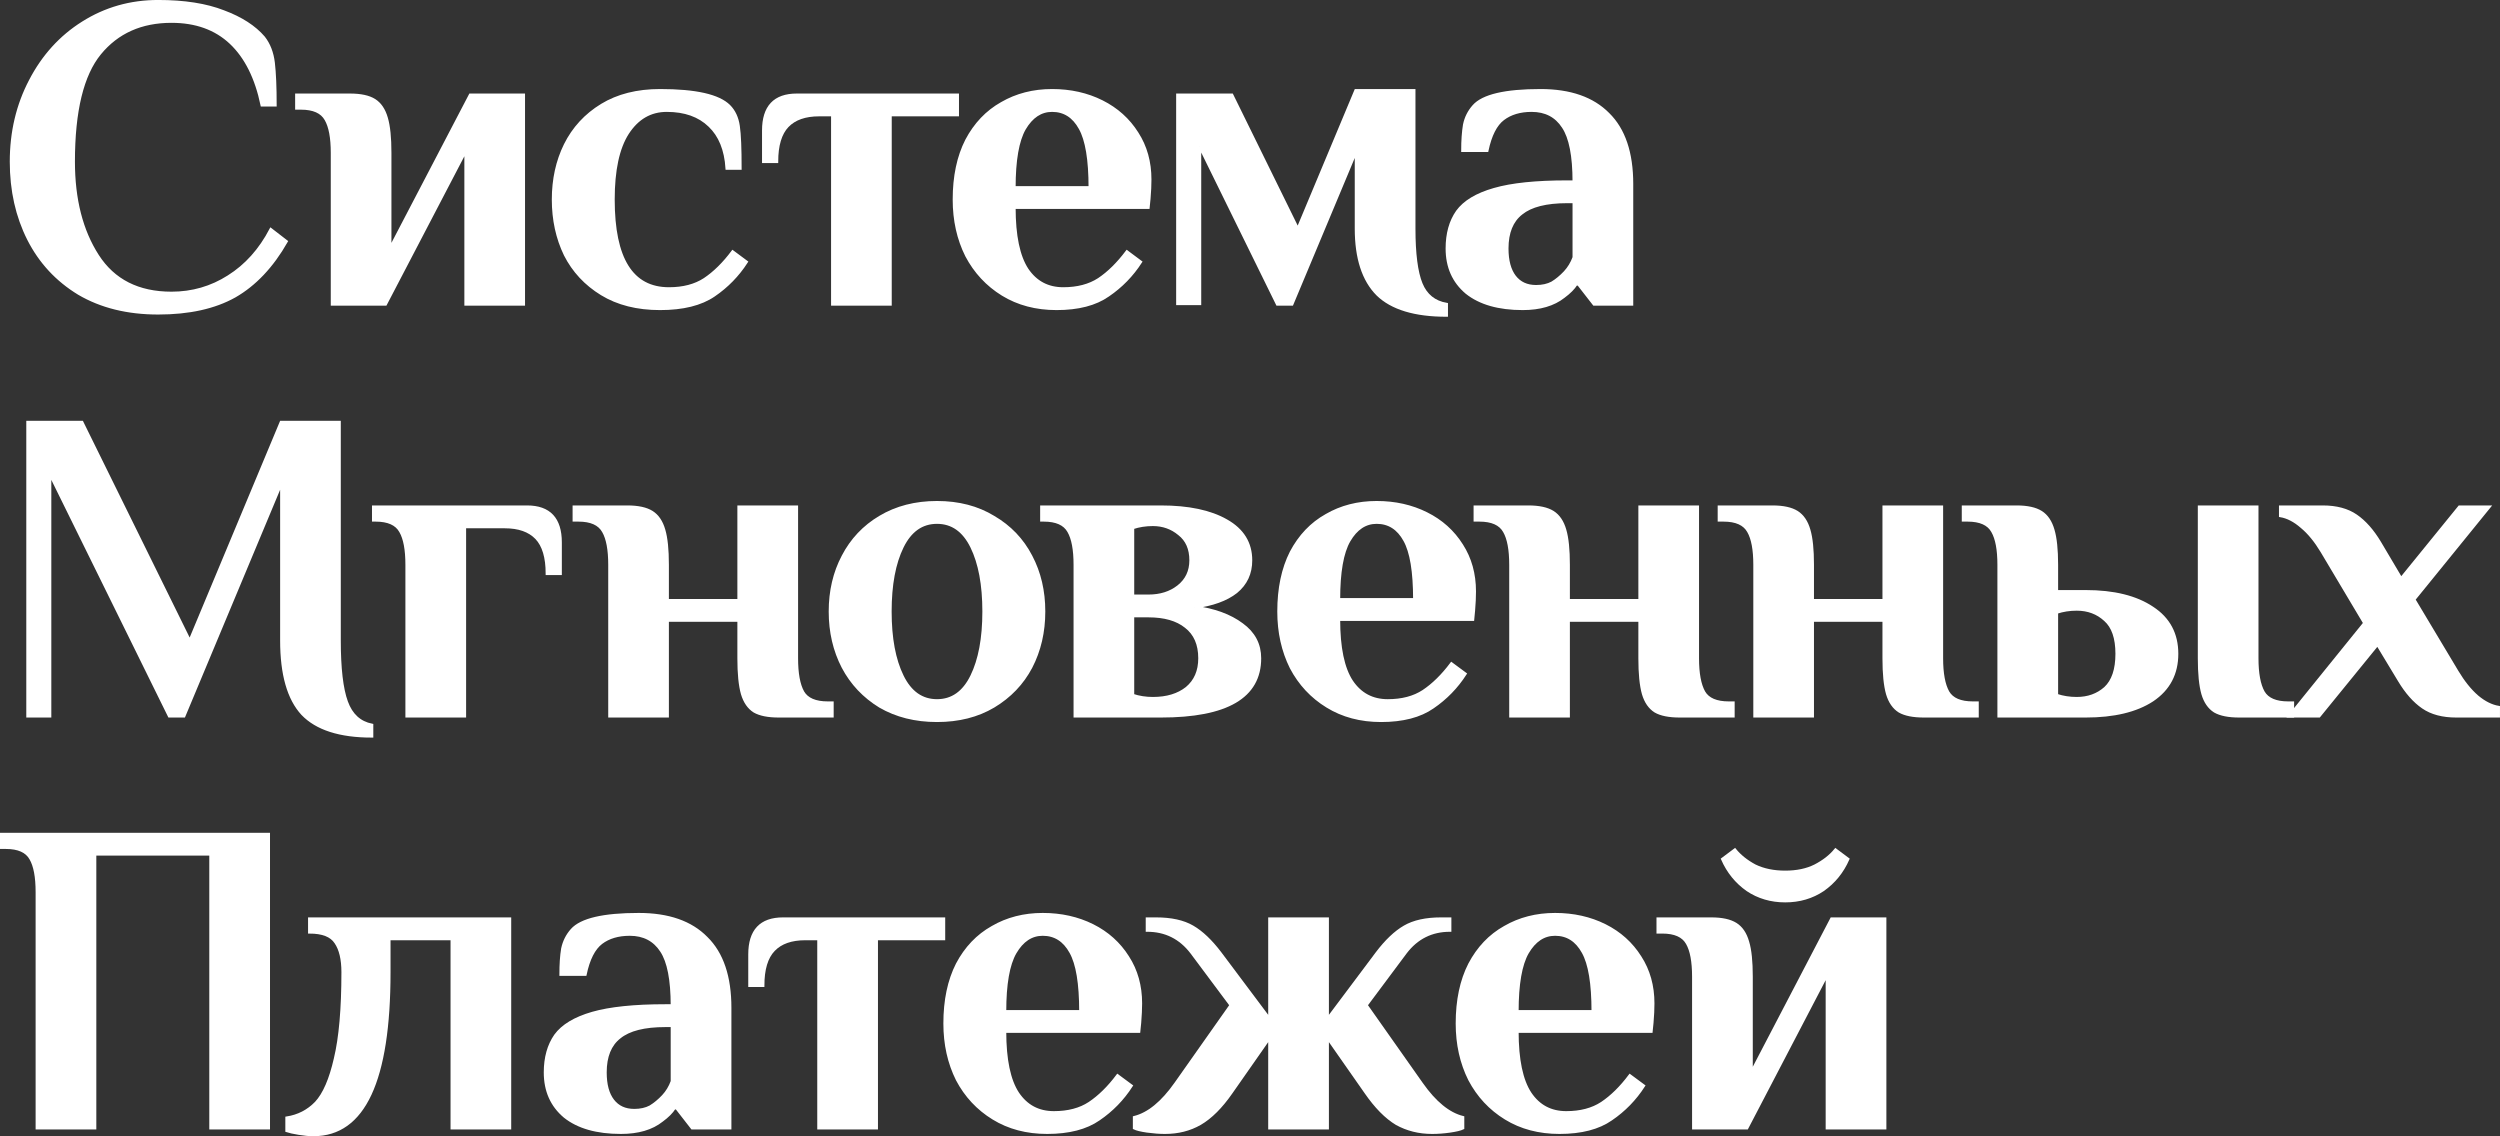
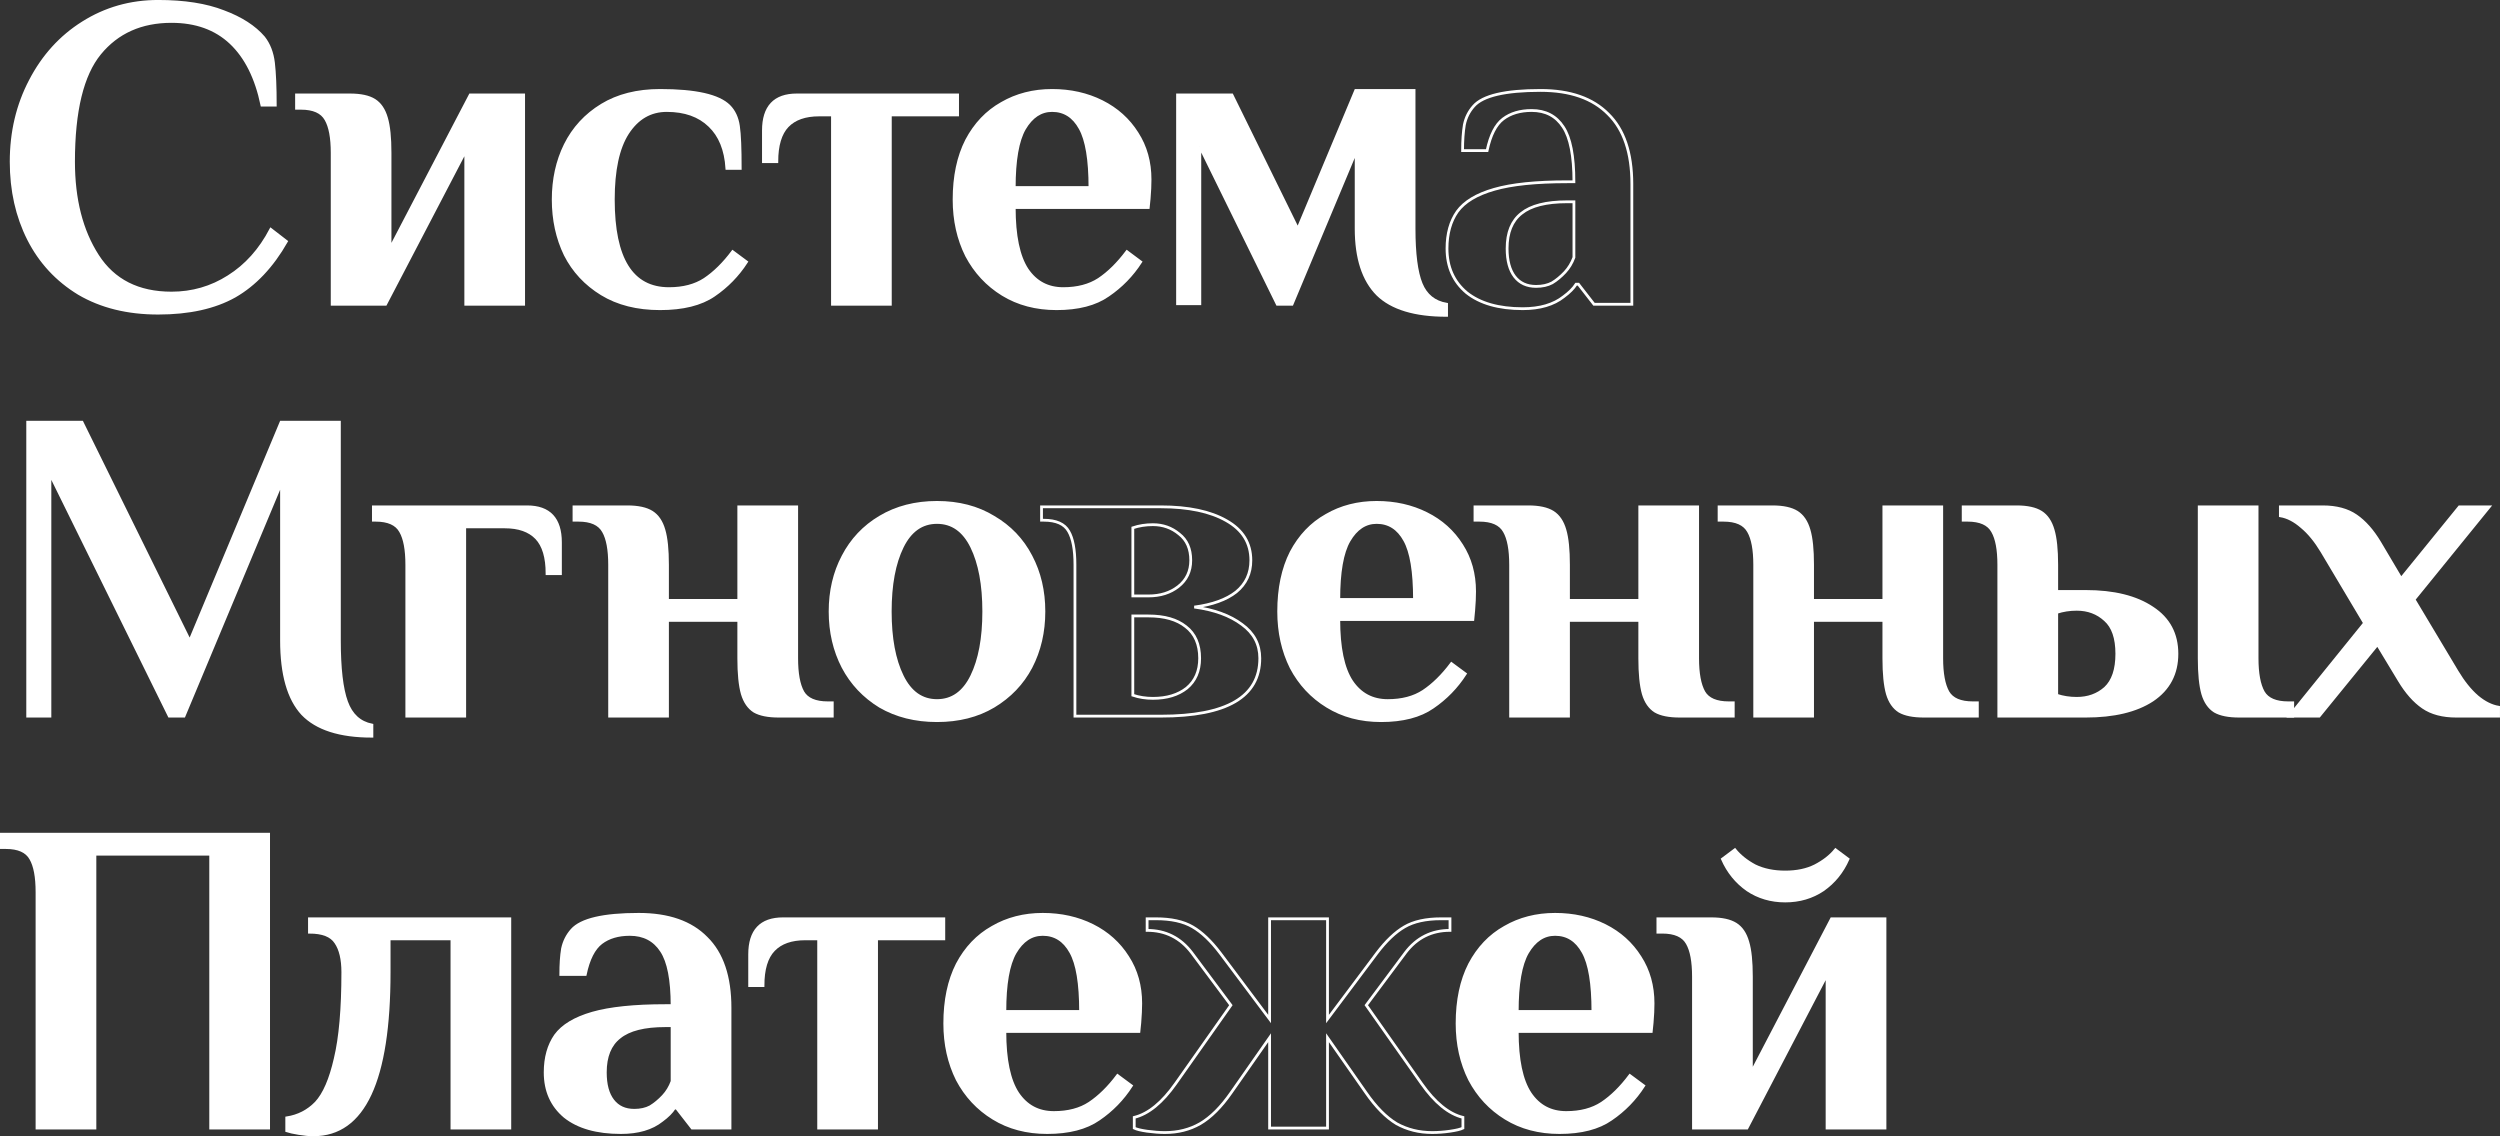
<svg xmlns="http://www.w3.org/2000/svg" viewBox="0 0 52.828 24.009" fill="none">
  <rect x="0" y="0" width="52.828" height="24.009" fill="#333333" stroke="none" />
  <path d="M3.342 6.617C2.696 6.617 2.137 6.479 1.667 6.203C1.202 5.92 0.848 5.538 0.603 5.055C0.359 4.572 0.236 4.026 0.236 3.417C0.236 2.79 0.371 2.219 0.641 1.704C0.911 1.184 1.281 0.776 1.751 0.481C2.228 0.18 2.758 0.029 3.342 0.029C3.894 0.029 4.355 0.101 4.725 0.246C5.095 0.384 5.378 0.566 5.572 0.792C5.685 0.936 5.754 1.115 5.779 1.328C5.804 1.541 5.817 1.839 5.817 2.222H5.535C5.415 1.645 5.196 1.206 4.876 0.904C4.556 0.603 4.139 0.453 3.624 0.453C2.984 0.453 2.479 0.679 2.109 1.13C1.739 1.582 1.554 2.344 1.554 3.417C1.554 4.214 1.723 4.876 2.062 5.403C2.401 5.93 2.922 6.193 3.624 6.193C4.063 6.193 4.465 6.077 4.829 5.845C5.199 5.613 5.497 5.28 5.723 4.848L6.052 5.102C5.751 5.629 5.387 6.014 4.96 6.259C4.534 6.498 3.994 6.617 3.342 6.617Z" fill="white" />
  <path d="M7.019 3.229C7.019 2.909 6.975 2.674 6.887 2.523C6.799 2.366 6.623 2.288 6.36 2.288H6.266V2.006H7.395C7.621 2.006 7.794 2.043 7.913 2.118C8.032 2.194 8.117 2.319 8.167 2.495C8.217 2.664 8.242 2.909 8.242 3.229V5.252L9.936 2.006H11.065V6.429H9.842V3.182L8.148 6.429H7.019V3.229Z" fill="white" />
  <path d="M13.948 6.523C13.465 6.523 13.054 6.419 12.715 6.212C12.377 6.005 12.119 5.729 11.944 5.384C11.774 5.033 11.69 4.644 11.69 4.217C11.69 3.79 11.774 3.405 11.944 3.06C12.119 2.708 12.377 2.429 12.715 2.222C13.054 2.015 13.465 1.911 13.948 1.911C14.701 1.911 15.187 2.021 15.407 2.241C15.513 2.347 15.579 2.489 15.604 2.664C15.63 2.84 15.642 3.138 15.642 3.558H15.36C15.335 3.163 15.212 2.862 14.993 2.655C14.773 2.442 14.472 2.335 14.089 2.335C13.744 2.335 13.468 2.495 13.261 2.815C13.06 3.129 12.96 3.596 12.96 4.217C12.96 5.472 13.352 6.099 14.136 6.099C14.438 6.099 14.688 6.033 14.889 5.902C15.096 5.764 15.294 5.569 15.482 5.318L15.774 5.535C15.592 5.817 15.363 6.052 15.087 6.24C14.811 6.429 14.431 6.523 13.948 6.523Z" fill="white" />
  <path d="M17.591 2.429H17.309C17.014 2.429 16.791 2.507 16.64 2.664C16.49 2.821 16.415 3.072 16.415 3.417H16.132V2.758C16.132 2.256 16.368 2.006 16.838 2.006H20.235V2.429H18.814V6.429H17.591V2.429Z" fill="white" />
  <path d="M22.326 6.523C21.893 6.523 21.513 6.422 21.187 6.222C20.861 6.021 20.607 5.748 20.425 5.403C20.249 5.051 20.161 4.656 20.161 4.217C20.161 3.728 20.249 3.31 20.425 2.965C20.607 2.62 20.855 2.36 21.168 2.184C21.482 2.002 21.836 1.911 22.232 1.911C22.621 1.911 22.972 1.99 23.286 2.147C23.599 2.304 23.847 2.526 24.029 2.815C24.211 3.097 24.302 3.423 24.302 3.794C24.302 3.913 24.296 4.048 24.283 4.198L24.264 4.386H21.432C21.432 4.982 21.523 5.418 21.705 5.695C21.887 5.964 22.141 6.099 22.467 6.099C22.768 6.099 23.019 6.033 23.22 5.902C23.427 5.764 23.624 5.569 23.813 5.318L24.104 5.535C23.922 5.817 23.693 6.052 23.417 6.24C23.148 6.429 22.784 6.523 22.326 6.523ZM23.032 3.963C23.032 3.373 22.962 2.956 22.824 2.711C22.686 2.46 22.489 2.335 22.232 2.335C21.993 2.335 21.799 2.464 21.648 2.721C21.504 2.972 21.432 3.386 21.432 3.963H23.032Z" fill="white" />
  <path d="M30.568 6.664C29.896 6.664 29.41 6.516 29.109 6.222C28.808 5.92 28.657 5.456 28.657 4.829V3.191L27.302 6.429H26.991L25.354 3.097V6.419H24.883V2.006H26.032L27.424 4.838L28.648 1.911H29.881V4.829C29.881 5.362 29.931 5.751 30.031 5.996C30.131 6.24 30.31 6.385 30.568 6.429V6.664Z" fill="white" />
-   <path d="M32.177 6.523C31.669 6.523 31.274 6.41 30.991 6.184C30.715 5.952 30.577 5.641 30.577 5.252C30.577 4.939 30.649 4.678 30.794 4.471C30.944 4.264 31.204 4.107 31.575 4.001C31.945 3.894 32.459 3.841 33.118 3.841H33.259C33.259 3.295 33.184 2.909 33.033 2.683C32.883 2.451 32.66 2.335 32.365 2.335C32.12 2.335 31.92 2.395 31.763 2.514C31.606 2.633 31.493 2.856 31.424 3.182H30.906C30.906 2.969 30.919 2.787 30.944 2.636C30.975 2.485 31.041 2.354 31.142 2.241C31.336 2.021 31.807 1.911 32.553 1.911C33.181 1.911 33.657 2.078 33.984 2.41C34.316 2.736 34.483 3.229 34.483 3.888V6.429H33.683L33.353 6.005H33.306C33.25 6.093 33.162 6.181 33.043 6.269C32.829 6.438 32.541 6.523 32.177 6.523ZM32.459 6.052C32.591 6.052 32.704 6.027 32.798 5.977C32.892 5.92 32.983 5.845 33.071 5.751C33.152 5.663 33.215 5.56 33.259 5.44V4.264H33.118C32.672 4.264 32.35 4.346 32.149 4.509C31.948 4.666 31.847 4.913 31.847 5.252C31.847 5.509 31.901 5.707 32.007 5.845C32.114 5.983 32.265 6.052 32.459 6.052Z" fill="white" />
  <path d="M7.859 15.557C7.181 15.557 6.692 15.4 6.391 15.086C6.096 14.766 5.949 14.249 5.949 13.534V10.202L3.888 15.133H3.577L1.055 10.014V15.133H0.585V8.922H1.733L4.01 13.543L5.939 8.922H7.172V13.534C7.172 14.123 7.222 14.556 7.323 14.832C7.423 15.108 7.602 15.271 7.859 15.322V15.557Z" fill="white" />
  <path d="M8.596 11.934C8.596 11.614 8.552 11.379 8.464 11.228C8.377 11.071 8.201 10.993 7.937 10.993H7.89V10.71H11.137C11.608 10.71 11.843 10.961 11.843 11.463V12.122H11.56C11.56 11.777 11.485 11.526 11.335 11.369C11.184 11.212 10.961 11.134 10.666 11.134H9.82V15.133H8.596V11.934Z" fill="white" />
  <path d="M12.882 11.934C12.882 11.614 12.838 11.379 12.75 11.228C12.662 11.071 12.487 10.993 12.223 10.993H12.129V10.71H13.258C13.484 10.71 13.657 10.748 13.776 10.823C13.895 10.899 13.98 11.024 14.03 11.2C14.08 11.369 14.105 11.614 14.105 11.934V12.687H15.611V10.71H16.835V13.91C16.835 14.23 16.878 14.468 16.966 14.625C17.054 14.776 17.23 14.851 17.493 14.851H17.587V15.133H16.458C16.232 15.133 16.06 15.099 15.94 15.03C15.821 14.955 15.737 14.832 15.686 14.663C15.636 14.487 15.611 14.236 15.611 13.91V13.11H14.105V15.133H12.882V11.934Z" fill="white" />
  <path d="M19.8 15.228C19.342 15.228 18.941 15.127 18.595 14.926C18.257 14.719 17.996 14.443 17.814 14.098C17.632 13.747 17.541 13.355 17.541 12.922C17.541 12.489 17.632 12.1 17.814 11.755C17.996 11.404 18.257 11.128 18.595 10.927C18.941 10.72 19.342 10.616 19.8 10.616C20.258 10.616 20.656 10.72 20.995 10.927C21.34 11.128 21.604 11.404 21.786 11.755C21.968 12.1 22.059 12.489 22.059 12.922C22.059 13.355 21.968 13.747 21.786 14.098C21.604 14.443 21.34 14.719 20.995 14.926C20.656 15.127 20.258 15.228 19.8 15.228ZM19.8 14.804C20.12 14.804 20.365 14.632 20.534 14.286C20.703 13.941 20.788 13.487 20.788 12.922C20.788 12.357 20.703 11.902 20.534 11.557C20.365 11.212 20.12 11.04 19.8 11.04C19.48 11.04 19.235 11.212 19.066 11.557C18.897 11.902 18.812 12.357 18.812 12.922C18.812 13.487 18.897 13.941 19.066 14.286C19.235 14.632 19.48 14.804 19.8 14.804Z" fill="white" />
-   <path d="M22.715 11.934C22.715 11.614 22.671 11.379 22.583 11.228C22.495 11.071 22.32 10.993 22.056 10.993H22.009V10.71H24.531C25.115 10.71 25.576 10.808 25.915 11.002C26.26 11.197 26.432 11.476 26.432 11.84C26.432 12.116 26.329 12.338 26.122 12.508C25.915 12.671 25.62 12.778 25.237 12.828C25.658 12.884 25.993 13.007 26.244 13.195C26.495 13.377 26.621 13.615 26.621 13.91C26.621 14.726 25.924 15.133 24.531 15.133H22.715V11.934ZM24.268 12.593C24.519 12.593 24.729 12.527 24.898 12.395C25.074 12.257 25.162 12.072 25.162 11.84C25.162 11.595 25.08 11.41 24.917 11.284C24.76 11.153 24.575 11.087 24.362 11.087C24.211 11.087 24.07 11.109 23.938 11.153V12.593H24.268ZM24.362 14.757C24.657 14.757 24.895 14.685 25.077 14.541C25.259 14.39 25.35 14.18 25.35 13.91C25.35 13.615 25.253 13.392 25.058 13.242C24.87 13.091 24.607 13.016 24.268 13.016H23.938V14.691C24.07 14.735 24.211 14.757 24.362 14.757Z" fill="white" />
  <path d="M29.184 15.228C28.751 15.228 28.372 15.127 28.046 14.926C27.719 14.726 27.465 14.453 27.283 14.108C27.108 13.756 27.02 13.361 27.02 12.922C27.02 12.433 27.108 12.015 27.283 11.67C27.465 11.325 27.713 11.065 28.027 10.889C28.34 10.707 28.695 10.616 29.09 10.616C29.479 10.616 29.83 10.695 30.144 10.852C30.458 11.008 30.706 11.231 30.888 11.52C31.069 11.802 31.16 12.128 31.16 12.498C31.16 12.618 31.154 12.753 31.141 12.903L31.123 13.091H28.29C28.29 13.687 28.381 14.123 28.563 14.399C28.745 14.669 28.999 14.804 29.325 14.804C29.626 14.804 29.877 14.738 30.078 14.606C30.285 14.468 30.483 14.274 30.671 14.023L30.963 14.239C30.781 14.522 30.552 14.757 30.276 14.945C30.006 15.133 29.642 15.228 29.184 15.228ZM29.89 12.668C29.89 12.078 29.821 11.661 29.683 11.416C29.545 11.165 29.347 11.04 29.09 11.04C28.852 11.04 28.657 11.168 28.507 11.426C28.362 11.677 28.29 12.091 28.29 12.668H29.89Z" fill="white" />
  <path d="M31.921 11.934C31.921 11.614 31.877 11.379 31.789 11.228C31.701 11.071 31.525 10.993 31.262 10.993H31.168V10.71H32.297C32.523 10.71 32.695 10.748 32.815 10.823C32.934 10.899 33.019 11.024 33.069 11.2C33.119 11.369 33.144 11.614 33.144 11.934V12.687H34.65V10.71H35.873V13.91C35.873 14.23 35.917 14.468 36.005 14.625C36.093 14.776 36.269 14.851 36.532 14.851H36.626V15.133H35.497C35.271 15.133 35.098 15.099 34.979 15.03C34.86 14.955 34.775 14.832 34.725 14.663C34.675 14.487 34.65 14.236 34.65 13.91V13.11H33.144V15.133H31.921V11.934Z" fill="white" />
  <path d="M37.079 11.934C37.079 11.614 37.035 11.379 36.947 11.228C36.859 11.071 36.684 10.993 36.42 10.993H36.326V10.71H37.455C37.681 10.71 37.854 10.748 37.973 10.823C38.092 10.899 38.177 11.024 38.227 11.2C38.277 11.369 38.302 11.614 38.302 11.934V12.687H39.808V10.71H41.031V13.91C41.031 14.23 41.075 14.468 41.163 14.625C41.251 14.776 41.427 14.851 41.69 14.851H41.784V15.133H40.655C40.429 15.133 40.257 15.099 40.137 15.03C40.018 14.955 39.933 14.832 39.883 14.663C39.833 14.487 39.808 14.236 39.808 13.91V13.11H38.302V15.133H37.079V11.934Z" fill="white" />
  <path d="M42.237 11.934C42.237 11.614 42.193 11.379 42.105 11.228C42.018 11.071 41.842 10.993 41.578 10.993H41.484V10.71H42.614C42.839 10.71 43.012 10.748 43.131 10.823C43.25 10.899 43.335 11.024 43.385 11.2C43.435 11.369 43.461 11.614 43.461 11.934V12.498H44.072C44.668 12.498 45.139 12.615 45.484 12.847C45.829 13.073 46.001 13.396 46.001 13.816C46.001 14.236 45.829 14.563 45.484 14.795C45.139 15.021 44.668 15.133 44.072 15.133H42.237V11.934ZM47.319 15.133C47.093 15.133 46.921 15.099 46.801 15.03C46.682 14.955 46.597 14.832 46.547 14.663C46.497 14.487 46.472 14.236 46.472 13.91V10.71H47.695V13.91C47.695 14.23 47.739 14.468 47.827 14.625C47.915 14.776 48.091 14.851 48.354 14.851H48.448V15.133H47.319ZM43.884 14.757C44.122 14.757 44.323 14.685 44.486 14.541C44.649 14.39 44.731 14.148 44.731 13.816C44.731 13.483 44.649 13.245 44.486 13.101C44.323 12.95 44.122 12.875 43.884 12.875C43.733 12.875 43.592 12.897 43.461 12.941V14.691C43.592 14.735 43.733 14.757 43.884 14.757Z" fill="white" />
  <path d="M49.966 13.167L49.063 11.651C48.931 11.432 48.79 11.259 48.639 11.134C48.488 11.002 48.338 10.924 48.187 10.899V10.71H49.081C49.37 10.71 49.605 10.773 49.787 10.899C49.969 11.024 50.135 11.212 50.286 11.463L50.738 12.226L51.97 10.71H52.601L51.011 12.668L51.923 14.192C52.055 14.412 52.196 14.588 52.347 14.719C52.497 14.845 52.648 14.92 52.798 14.945V15.133H51.905C51.616 15.133 51.381 15.071 51.199 14.945C51.017 14.82 50.851 14.632 50.7 14.381L50.239 13.618L49.006 15.133H48.376L49.966 13.167Z" fill="white" />
  <path d="M0.782 18.851C0.782 18.531 0.738 18.295 0.65 18.145C0.563 17.988 0.387 17.91 0.123 17.91H0.029V17.627H5.676V23.838H4.452V18.051H2.006V23.838H0.782V18.851Z" fill="white" />
  <path d="M6.623 23.98C6.529 23.98 6.426 23.97 6.313 23.951C6.2 23.932 6.115 23.914 6.059 23.895V23.622C6.303 23.584 6.51 23.478 6.68 23.302C6.849 23.12 6.984 22.809 7.084 22.37C7.191 21.925 7.244 21.316 7.244 20.545C7.244 20.269 7.194 20.058 7.094 19.914C7 19.77 6.815 19.698 6.539 19.698V19.415H10.773V23.838H9.55V19.839H8.223V20.545C8.223 22.835 7.69 23.98 6.623 23.98Z" fill="white" />
  <path d="M13.12 23.932C12.612 23.932 12.217 23.82 11.934 23.594C11.658 23.362 11.52 23.051 11.52 22.662C11.52 22.348 11.593 22.088 11.737 21.881C11.887 21.674 12.148 21.517 12.518 21.41C12.888 21.304 13.403 21.25 14.061 21.25H14.202C14.202 20.705 14.127 20.319 13.977 20.093C13.826 19.861 13.603 19.745 13.308 19.745C13.064 19.745 12.863 19.804 12.706 19.923C12.549 20.043 12.436 20.265 12.367 20.592H11.85C11.85 20.378 11.862 20.196 11.887 20.046C11.919 19.895 11.985 19.763 12.085 19.651C12.28 19.431 12.75 19.321 13.497 19.321C14.124 19.321 14.601 19.487 14.927 19.82C15.26 20.146 15.426 20.639 15.426 21.297V23.838H14.626L14.297 23.415H14.25C14.193 23.503 14.105 23.591 13.986 23.678C13.773 23.848 13.484 23.932 13.12 23.932ZM13.403 23.462C13.534 23.462 13.647 23.437 13.741 23.387C13.835 23.33 13.926 23.255 14.014 23.161C14.096 23.073 14.159 22.969 14.202 22.85V21.674H14.061C13.616 21.674 13.293 21.755 13.092 21.919C12.891 22.075 12.791 22.323 12.791 22.662C12.791 22.919 12.844 23.117 12.951 23.255C13.057 23.393 13.208 23.462 13.403 23.462Z" fill="white" />
  <path d="M17.299 19.839H17.017C16.722 19.839 16.5 19.917 16.349 20.074C16.198 20.231 16.123 20.482 16.123 20.827H15.841V20.168C15.841 19.666 16.076 19.415 16.547 19.415H19.944V19.839H18.523V23.838H17.299V19.839Z" fill="white" />
  <path d="M22.128 23.932C21.695 23.932 21.316 23.832 20.99 23.631C20.663 23.431 20.409 23.158 20.227 22.813C20.052 22.461 19.964 22.066 19.964 21.627C19.964 21.137 20.052 20.72 20.227 20.375C20.409 20.03 20.657 19.77 20.971 19.594C21.284 19.412 21.639 19.321 22.034 19.321C22.423 19.321 22.775 19.4 23.088 19.556C23.402 19.713 23.65 19.936 23.832 20.225C24.014 20.507 24.105 20.833 24.105 21.203C24.105 21.323 24.098 21.457 24.086 21.608L24.067 21.796H21.234C21.234 22.392 21.325 22.828 21.507 23.104C21.689 23.374 21.943 23.509 22.269 23.509C22.571 23.509 22.822 23.443 23.022 23.311C23.229 23.173 23.427 22.979 23.615 22.728L23.907 22.944C23.725 23.227 23.496 23.462 23.22 23.65C22.95 23.838 22.586 23.932 22.128 23.932ZM22.834 21.373C22.834 20.783 22.765 20.366 22.627 20.121C22.489 19.87 22.291 19.745 22.034 19.745C21.796 19.745 21.601 19.873 21.451 20.131C21.306 20.381 21.234 20.796 21.234 21.373H22.834Z" fill="white" />
-   <path d="M24.617 23.932C24.504 23.932 24.379 23.923 24.24 23.904C24.109 23.885 24.018 23.863 23.968 23.838V23.612C24.269 23.537 24.56 23.299 24.843 22.897L26.01 21.241L25.182 20.131C24.943 19.817 24.629 19.66 24.24 19.66V19.415H24.429C24.749 19.415 25.006 19.472 25.2 19.585C25.395 19.698 25.589 19.883 25.784 20.14L26.828 21.533V19.415H28.052V21.533L29.096 20.14C29.291 19.883 29.485 19.698 29.68 19.585C29.874 19.472 30.131 19.415 30.451 19.415H30.64V19.66C30.251 19.66 29.937 19.817 29.699 20.131L28.871 21.241L30.038 22.897C30.32 23.299 30.611 23.537 30.913 23.612V23.838C30.863 23.863 30.771 23.885 30.64 23.904C30.508 23.923 30.383 23.932 30.263 23.932C29.987 23.932 29.736 23.87 29.51 23.744C29.291 23.612 29.074 23.393 28.861 23.085L28.052 21.928V23.838H26.828V21.928L26.019 23.085C25.806 23.393 25.586 23.612 25.36 23.744C25.141 23.87 24.893 23.932 24.617 23.932Z" fill="white" />
  <path d="M32.955 23.932C32.522 23.932 32.142 23.832 31.816 23.631C31.49 23.431 31.236 23.158 31.054 22.813C30.878 22.461 30.79 22.066 30.79 21.627C30.79 21.137 30.878 20.72 31.054 20.375C31.236 20.03 31.483 19.77 31.797 19.594C32.111 19.412 32.465 19.321 32.861 19.321C33.25 19.321 33.601 19.4 33.914 19.556C34.228 19.713 34.476 19.936 34.658 20.225C34.84 20.507 34.931 20.833 34.931 21.203C34.931 21.323 34.925 21.457 34.912 21.608L34.893 21.796H32.061C32.061 22.392 32.152 22.828 32.334 23.104C32.515 23.374 32.77 23.509 33.096 23.509C33.397 23.509 33.648 23.443 33.849 23.311C34.056 23.173 34.253 22.979 34.441 22.728L34.733 22.944C34.551 23.227 34.322 23.462 34.046 23.65C33.777 23.838 33.413 23.932 32.955 23.932ZM33.66 21.373C33.66 20.783 33.591 20.366 33.453 20.121C33.315 19.87 33.118 19.745 32.861 19.745C32.622 19.745 32.428 19.873 32.277 20.131C32.133 20.381 32.061 20.796 32.061 21.373H33.66Z" fill="white" />
  <path d="M35.785 20.639C35.785 20.319 35.741 20.083 35.654 19.933C35.566 19.776 35.39 19.698 35.126 19.698H35.033V19.415H36.162C36.388 19.415 36.56 19.453 36.679 19.528C36.799 19.604 36.883 19.729 36.933 19.905C36.984 20.074 37.009 20.319 37.009 20.639V22.662L38.703 19.415H39.832V23.838H38.608V20.592L36.915 23.838H35.785V20.639ZM37.724 19.039C37.423 19.039 37.156 18.96 36.924 18.804C36.692 18.641 36.516 18.424 36.397 18.154L36.66 17.957C36.767 18.088 36.908 18.201 37.084 18.295C37.266 18.383 37.479 18.427 37.724 18.427C37.968 18.427 38.179 18.383 38.354 18.295C38.536 18.201 38.681 18.088 38.787 17.957L39.051 18.154C38.932 18.424 38.756 18.641 38.524 18.804C38.292 18.96 38.025 19.039 37.724 19.039Z" fill="white" />
  <path d="M3.342 6.617C2.696 6.617 2.137 6.479 1.667 6.203C1.202 5.92 0.848 5.538 0.603 5.055C0.359 4.572 0.236 4.026 0.236 3.417C0.236 2.79 0.371 2.219 0.641 1.704C0.911 1.184 1.281 0.776 1.751 0.481C2.228 0.18 2.758 0.029 3.342 0.029C3.894 0.029 4.355 0.101 4.725 0.246C5.095 0.384 5.378 0.566 5.572 0.792C5.685 0.936 5.754 1.115 5.779 1.328C5.804 1.541 5.817 1.839 5.817 2.222H5.535C5.415 1.645 5.196 1.206 4.876 0.904C4.556 0.603 4.139 0.453 3.624 0.453C2.984 0.453 2.479 0.679 2.109 1.13C1.739 1.582 1.554 2.344 1.554 3.417C1.554 4.214 1.723 4.876 2.062 5.403C2.401 5.93 2.922 6.193 3.624 6.193C4.063 6.193 4.465 6.077 4.829 5.845C5.199 5.613 5.497 5.28 5.723 4.848L6.052 5.102C5.751 5.629 5.387 6.014 4.96 6.259C4.534 6.498 3.994 6.617 3.342 6.617Z" stroke="white" stroke-width="0.059" />
  <path d="M7.019 3.229C7.019 2.909 6.975 2.674 6.887 2.523C6.799 2.366 6.623 2.288 6.36 2.288H6.266V2.006H7.395C7.621 2.006 7.794 2.043 7.913 2.118C8.032 2.194 8.117 2.319 8.167 2.495C8.217 2.664 8.242 2.909 8.242 3.229V5.252L9.936 2.006H11.065V6.429H9.842V3.182L8.148 6.429H7.019V3.229Z" stroke="white" stroke-width="0.059" />
  <path d="M13.948 6.523C13.465 6.523 13.054 6.419 12.715 6.212C12.377 6.005 12.119 5.729 11.944 5.384C11.774 5.033 11.69 4.644 11.69 4.217C11.69 3.79 11.774 3.405 11.944 3.06C12.119 2.708 12.377 2.429 12.715 2.222C13.054 2.015 13.465 1.911 13.948 1.911C14.701 1.911 15.187 2.021 15.407 2.241C15.513 2.347 15.579 2.489 15.604 2.664C15.63 2.84 15.642 3.138 15.642 3.558H15.36C15.335 3.163 15.212 2.862 14.993 2.655C14.773 2.442 14.472 2.335 14.089 2.335C13.744 2.335 13.468 2.495 13.261 2.815C13.06 3.129 12.96 3.596 12.96 4.217C12.96 5.472 13.352 6.099 14.136 6.099C14.438 6.099 14.688 6.033 14.889 5.902C15.096 5.764 15.294 5.569 15.482 5.318L15.774 5.535C15.592 5.817 15.363 6.052 15.087 6.24C14.811 6.429 14.431 6.523 13.948 6.523Z" stroke="white" stroke-width="0.059" />
  <path d="M17.591 2.429H17.309C17.014 2.429 16.791 2.507 16.64 2.664C16.49 2.821 16.415 3.072 16.415 3.417H16.132V2.758C16.132 2.256 16.368 2.006 16.838 2.006H20.235V2.429H18.814V6.429H17.591V2.429Z" stroke="white" stroke-width="0.059" />
  <path d="M22.326 6.523C21.893 6.523 21.513 6.422 21.187 6.222C20.861 6.021 20.607 5.748 20.425 5.403C20.249 5.051 20.161 4.656 20.161 4.217C20.161 3.728 20.249 3.31 20.425 2.965C20.607 2.62 20.855 2.36 21.168 2.184C21.482 2.002 21.836 1.911 22.232 1.911C22.621 1.911 22.972 1.99 23.286 2.147C23.599 2.304 23.847 2.526 24.029 2.815C24.211 3.097 24.302 3.423 24.302 3.794C24.302 3.913 24.296 4.048 24.283 4.198L24.264 4.386H21.432C21.432 4.982 21.523 5.418 21.705 5.695C21.887 5.964 22.141 6.099 22.467 6.099C22.768 6.099 23.019 6.033 23.22 5.902C23.427 5.764 23.624 5.569 23.813 5.318L24.104 5.535C23.922 5.817 23.693 6.052 23.417 6.24C23.148 6.429 22.784 6.523 22.326 6.523ZM23.032 3.963C23.032 3.373 22.962 2.956 22.824 2.711C22.686 2.46 22.489 2.335 22.232 2.335C21.993 2.335 21.799 2.464 21.648 2.721C21.504 2.972 21.432 3.386 21.432 3.963H23.032Z" stroke="white" stroke-width="0.059" />
  <path d="M30.568 6.664C29.896 6.664 29.41 6.516 29.109 6.222C28.808 5.92 28.657 5.456 28.657 4.829V3.191L27.302 6.429H26.991L25.354 3.097V6.419H24.883V2.006H26.032L27.424 4.838L28.648 1.911H29.881V4.829C29.881 5.362 29.931 5.751 30.031 5.996C30.131 6.24 30.31 6.385 30.568 6.429V6.664Z" stroke="white" stroke-width="0.059" />
  <path d="M32.177 6.523C31.669 6.523 31.274 6.41 30.991 6.184C30.715 5.952 30.577 5.641 30.577 5.252C30.577 4.939 30.649 4.678 30.794 4.471C30.944 4.264 31.204 4.107 31.575 4.001C31.945 3.894 32.459 3.841 33.118 3.841H33.259C33.259 3.295 33.184 2.909 33.033 2.683C32.883 2.451 32.66 2.335 32.365 2.335C32.12 2.335 31.92 2.395 31.763 2.514C31.606 2.633 31.493 2.856 31.424 3.182H30.906C30.906 2.969 30.919 2.787 30.944 2.636C30.975 2.485 31.041 2.354 31.142 2.241C31.336 2.021 31.807 1.911 32.553 1.911C33.181 1.911 33.657 2.078 33.984 2.41C34.316 2.736 34.483 3.229 34.483 3.888V6.429H33.683L33.353 6.005H33.306C33.25 6.093 33.162 6.181 33.043 6.269C32.829 6.438 32.541 6.523 32.177 6.523ZM32.459 6.052C32.591 6.052 32.704 6.027 32.798 5.977C32.892 5.92 32.983 5.845 33.071 5.751C33.152 5.663 33.215 5.56 33.259 5.44V4.264H33.118C32.672 4.264 32.35 4.346 32.149 4.509C31.948 4.666 31.847 4.913 31.847 5.252C31.847 5.509 31.901 5.707 32.007 5.845C32.114 5.983 32.265 6.052 32.459 6.052Z" stroke="white" stroke-width="0.059" />
  <path d="M7.859 15.557C7.181 15.557 6.692 15.4 6.391 15.086C6.096 14.766 5.949 14.249 5.949 13.534V10.202L3.888 15.133H3.577L1.055 10.014V15.133H0.585V8.922H1.733L4.01 13.543L5.939 8.922H7.172V13.534C7.172 14.123 7.222 14.556 7.323 14.832C7.423 15.108 7.602 15.271 7.859 15.322V15.557Z" stroke="white" stroke-width="0.059" />
  <path d="M8.596 11.934C8.596 11.614 8.552 11.379 8.464 11.228C8.377 11.071 8.201 10.993 7.937 10.993H7.89V10.71H11.137C11.608 10.71 11.843 10.961 11.843 11.463V12.122H11.56C11.56 11.777 11.485 11.526 11.335 11.369C11.184 11.212 10.961 11.134 10.666 11.134H9.82V15.133H8.596V11.934Z" stroke="white" stroke-width="0.059" />
  <path d="M12.882 11.934C12.882 11.614 12.838 11.379 12.75 11.228C12.662 11.071 12.487 10.993 12.223 10.993H12.129V10.71H13.258C13.484 10.71 13.657 10.748 13.776 10.823C13.895 10.899 13.98 11.024 14.03 11.2C14.08 11.369 14.105 11.614 14.105 11.934V12.687H15.611V10.71H16.835V13.91C16.835 14.23 16.878 14.468 16.966 14.625C17.054 14.776 17.23 14.851 17.493 14.851H17.587V15.133H16.458C16.232 15.133 16.06 15.099 15.94 15.03C15.821 14.955 15.737 14.832 15.686 14.663C15.636 14.487 15.611 14.236 15.611 13.91V13.11H14.105V15.133H12.882V11.934Z" stroke="white" stroke-width="0.059" />
  <path d="M19.8 15.228C19.342 15.228 18.941 15.127 18.595 14.926C18.257 14.719 17.996 14.443 17.814 14.098C17.632 13.747 17.541 13.355 17.541 12.922C17.541 12.489 17.632 12.1 17.814 11.755C17.996 11.404 18.257 11.128 18.595 10.927C18.941 10.72 19.342 10.616 19.8 10.616C20.258 10.616 20.656 10.72 20.995 10.927C21.34 11.128 21.604 11.404 21.786 11.755C21.968 12.1 22.059 12.489 22.059 12.922C22.059 13.355 21.968 13.747 21.786 14.098C21.604 14.443 21.34 14.719 20.995 14.926C20.656 15.127 20.258 15.228 19.8 15.228ZM19.8 14.804C20.12 14.804 20.365 14.632 20.534 14.286C20.703 13.941 20.788 13.487 20.788 12.922C20.788 12.357 20.703 11.902 20.534 11.557C20.365 11.212 20.12 11.04 19.8 11.04C19.48 11.04 19.235 11.212 19.066 11.557C18.897 11.902 18.812 12.357 18.812 12.922C18.812 13.487 18.897 13.941 19.066 14.286C19.235 14.632 19.48 14.804 19.8 14.804Z" stroke="white" stroke-width="0.059" />
  <path d="M22.715 11.934C22.715 11.614 22.671 11.379 22.583 11.228C22.495 11.071 22.32 10.993 22.056 10.993H22.009V10.71H24.531C25.115 10.71 25.576 10.808 25.915 11.002C26.26 11.197 26.432 11.476 26.432 11.84C26.432 12.116 26.329 12.338 26.122 12.508C25.915 12.671 25.62 12.778 25.237 12.828C25.658 12.884 25.993 13.007 26.244 13.195C26.495 13.377 26.621 13.615 26.621 13.91C26.621 14.726 25.924 15.133 24.531 15.133H22.715V11.934ZM24.268 12.593C24.519 12.593 24.729 12.527 24.898 12.395C25.074 12.257 25.162 12.072 25.162 11.84C25.162 11.595 25.08 11.41 24.917 11.284C24.76 11.153 24.575 11.087 24.362 11.087C24.211 11.087 24.07 11.109 23.938 11.153V12.593H24.268ZM24.362 14.757C24.657 14.757 24.895 14.685 25.077 14.541C25.259 14.39 25.35 14.18 25.35 13.91C25.35 13.615 25.253 13.392 25.058 13.242C24.87 13.091 24.607 13.016 24.268 13.016H23.938V14.691C24.07 14.735 24.211 14.757 24.362 14.757Z" stroke="white" stroke-width="0.059" />
  <path d="M29.184 15.228C28.751 15.228 28.372 15.127 28.046 14.926C27.719 14.726 27.465 14.453 27.283 14.108C27.108 13.756 27.02 13.361 27.02 12.922C27.02 12.433 27.108 12.015 27.283 11.67C27.465 11.325 27.713 11.065 28.027 10.889C28.34 10.707 28.695 10.616 29.09 10.616C29.479 10.616 29.83 10.695 30.144 10.852C30.458 11.008 30.706 11.231 30.888 11.52C31.069 11.802 31.16 12.128 31.16 12.498C31.16 12.618 31.154 12.753 31.141 12.903L31.123 13.091H28.29C28.29 13.687 28.381 14.123 28.563 14.399C28.745 14.669 28.999 14.804 29.325 14.804C29.626 14.804 29.877 14.738 30.078 14.606C30.285 14.468 30.483 14.274 30.671 14.023L30.963 14.239C30.781 14.522 30.552 14.757 30.276 14.945C30.006 15.133 29.642 15.228 29.184 15.228ZM29.89 12.668C29.89 12.078 29.821 11.661 29.683 11.416C29.545 11.165 29.347 11.04 29.09 11.04C28.852 11.04 28.657 11.168 28.507 11.426C28.362 11.677 28.29 12.091 28.29 12.668H29.89Z" stroke="white" stroke-width="0.059" />
  <path d="M31.921 11.934C31.921 11.614 31.877 11.379 31.789 11.228C31.701 11.071 31.525 10.993 31.262 10.993H31.168V10.71H32.297C32.523 10.71 32.695 10.748 32.815 10.823C32.934 10.899 33.019 11.024 33.069 11.2C33.119 11.369 33.144 11.614 33.144 11.934V12.687H34.65V10.71H35.873V13.91C35.873 14.23 35.917 14.468 36.005 14.625C36.093 14.776 36.269 14.851 36.532 14.851H36.626V15.133H35.497C35.271 15.133 35.098 15.099 34.979 15.03C34.86 14.955 34.775 14.832 34.725 14.663C34.675 14.487 34.65 14.236 34.65 13.91V13.11H33.144V15.133H31.921V11.934Z" stroke="white" stroke-width="0.059" />
  <path d="M37.079 11.934C37.079 11.614 37.035 11.379 36.947 11.228C36.859 11.071 36.684 10.993 36.42 10.993H36.326V10.71H37.455C37.681 10.71 37.854 10.748 37.973 10.823C38.092 10.899 38.177 11.024 38.227 11.2C38.277 11.369 38.302 11.614 38.302 11.934V12.687H39.808V10.71H41.031V13.91C41.031 14.23 41.075 14.468 41.163 14.625C41.251 14.776 41.427 14.851 41.69 14.851H41.784V15.133H40.655C40.429 15.133 40.257 15.099 40.137 15.03C40.018 14.955 39.933 14.832 39.883 14.663C39.833 14.487 39.808 14.236 39.808 13.91V13.11H38.302V15.133H37.079V11.934Z" stroke="white" stroke-width="0.059" />
  <path d="M42.237 11.934C42.237 11.614 42.193 11.379 42.105 11.228C42.018 11.071 41.842 10.993 41.578 10.993H41.484V10.71H42.614C42.839 10.71 43.012 10.748 43.131 10.823C43.25 10.899 43.335 11.024 43.385 11.2C43.435 11.369 43.461 11.614 43.461 11.934V12.498H44.072C44.668 12.498 45.139 12.615 45.484 12.847C45.829 13.073 46.001 13.396 46.001 13.816C46.001 14.236 45.829 14.563 45.484 14.795C45.139 15.021 44.668 15.133 44.072 15.133H42.237V11.934ZM47.319 15.133C47.093 15.133 46.921 15.099 46.801 15.03C46.682 14.955 46.597 14.832 46.547 14.663C46.497 14.487 46.472 14.236 46.472 13.91V10.71H47.695V13.91C47.695 14.23 47.739 14.468 47.827 14.625C47.915 14.776 48.091 14.851 48.354 14.851H48.448V15.133H47.319ZM43.884 14.757C44.122 14.757 44.323 14.685 44.486 14.541C44.649 14.39 44.731 14.148 44.731 13.816C44.731 13.483 44.649 13.245 44.486 13.101C44.323 12.95 44.122 12.875 43.884 12.875C43.733 12.875 43.592 12.897 43.461 12.941V14.691C43.592 14.735 43.733 14.757 43.884 14.757Z" stroke="white" stroke-width="0.059" />
  <path d="M49.966 13.167L49.063 11.651C48.931 11.432 48.79 11.259 48.639 11.134C48.488 11.002 48.338 10.924 48.187 10.899V10.71H49.081C49.37 10.71 49.605 10.773 49.787 10.899C49.969 11.024 50.135 11.212 50.286 11.463L50.738 12.226L51.97 10.71H52.601L51.011 12.668L51.923 14.192C52.055 14.412 52.196 14.588 52.347 14.719C52.497 14.845 52.648 14.92 52.798 14.945V15.133H51.905C51.616 15.133 51.381 15.071 51.199 14.945C51.017 14.82 50.851 14.632 50.7 14.381L50.239 13.618L49.006 15.133H48.376L49.966 13.167Z" stroke="white" stroke-width="0.059" />
  <path d="M0.782 18.851C0.782 18.531 0.738 18.295 0.65 18.145C0.563 17.988 0.387 17.91 0.123 17.91H0.029V17.627H5.676V23.838H4.452V18.051H2.006V23.838H0.782V18.851Z" stroke="white" stroke-width="0.059" />
  <path d="M6.623 23.98C6.529 23.98 6.426 23.97 6.313 23.951C6.2 23.932 6.115 23.914 6.059 23.895V23.622C6.303 23.584 6.51 23.478 6.68 23.302C6.849 23.12 6.984 22.809 7.084 22.37C7.191 21.925 7.244 21.316 7.244 20.545C7.244 20.269 7.194 20.058 7.094 19.914C7 19.77 6.815 19.698 6.539 19.698V19.415H10.773V23.838H9.55V19.839H8.223V20.545C8.223 22.835 7.69 23.98 6.623 23.98Z" stroke="white" stroke-width="0.059" />
  <path d="M13.12 23.932C12.612 23.932 12.217 23.82 11.934 23.594C11.658 23.362 11.52 23.051 11.52 22.662C11.52 22.348 11.593 22.088 11.737 21.881C11.887 21.674 12.148 21.517 12.518 21.41C12.888 21.304 13.403 21.25 14.061 21.25H14.202C14.202 20.705 14.127 20.319 13.977 20.093C13.826 19.861 13.603 19.745 13.308 19.745C13.064 19.745 12.863 19.804 12.706 19.923C12.549 20.043 12.436 20.265 12.367 20.592H11.85C11.85 20.378 11.862 20.196 11.887 20.046C11.919 19.895 11.985 19.763 12.085 19.651C12.28 19.431 12.75 19.321 13.497 19.321C14.124 19.321 14.601 19.487 14.927 19.82C15.26 20.146 15.426 20.639 15.426 21.297V23.838H14.626L14.297 23.415H14.25C14.193 23.503 14.105 23.591 13.986 23.678C13.773 23.848 13.484 23.932 13.12 23.932ZM13.403 23.462C13.534 23.462 13.647 23.437 13.741 23.387C13.835 23.33 13.926 23.255 14.014 23.161C14.096 23.073 14.159 22.969 14.202 22.85V21.674H14.061C13.616 21.674 13.293 21.755 13.092 21.919C12.891 22.075 12.791 22.323 12.791 22.662C12.791 22.919 12.844 23.117 12.951 23.255C13.057 23.393 13.208 23.462 13.403 23.462Z" stroke="white" stroke-width="0.059" />
  <path d="M17.299 19.839H17.017C16.722 19.839 16.5 19.917 16.349 20.074C16.198 20.231 16.123 20.482 16.123 20.827H15.841V20.168C15.841 19.666 16.076 19.415 16.547 19.415H19.944V19.839H18.523V23.838H17.299V19.839Z" stroke="white" stroke-width="0.059" />
  <path d="M22.128 23.932C21.695 23.932 21.316 23.832 20.99 23.631C20.663 23.431 20.409 23.158 20.227 22.813C20.052 22.461 19.964 22.066 19.964 21.627C19.964 21.137 20.052 20.72 20.227 20.375C20.409 20.03 20.657 19.77 20.971 19.594C21.284 19.412 21.639 19.321 22.034 19.321C22.423 19.321 22.775 19.4 23.088 19.556C23.402 19.713 23.65 19.936 23.832 20.225C24.014 20.507 24.105 20.833 24.105 21.203C24.105 21.323 24.098 21.457 24.086 21.608L24.067 21.796H21.234C21.234 22.392 21.325 22.828 21.507 23.104C21.689 23.374 21.943 23.509 22.269 23.509C22.571 23.509 22.822 23.443 23.022 23.311C23.229 23.173 23.427 22.979 23.615 22.728L23.907 22.944C23.725 23.227 23.496 23.462 23.22 23.65C22.95 23.838 22.586 23.932 22.128 23.932ZM22.834 21.373C22.834 20.783 22.765 20.366 22.627 20.121C22.489 19.87 22.291 19.745 22.034 19.745C21.796 19.745 21.601 19.873 21.451 20.131C21.306 20.381 21.234 20.796 21.234 21.373H22.834Z" stroke="white" stroke-width="0.059" />
  <path d="M24.617 23.932C24.504 23.932 24.379 23.923 24.24 23.904C24.109 23.885 24.018 23.863 23.968 23.838V23.612C24.269 23.537 24.56 23.299 24.843 22.897L26.01 21.241L25.182 20.131C24.943 19.817 24.629 19.66 24.24 19.66V19.415H24.429C24.749 19.415 25.006 19.472 25.2 19.585C25.395 19.698 25.589 19.883 25.784 20.14L26.828 21.533V19.415H28.052V21.533L29.096 20.14C29.291 19.883 29.485 19.698 29.68 19.585C29.874 19.472 30.131 19.415 30.451 19.415H30.64V19.66C30.251 19.66 29.937 19.817 29.699 20.131L28.871 21.241L30.038 22.897C30.32 23.299 30.611 23.537 30.913 23.612V23.838C30.863 23.863 30.771 23.885 30.64 23.904C30.508 23.923 30.383 23.932 30.263 23.932C29.987 23.932 29.736 23.87 29.51 23.744C29.291 23.612 29.074 23.393 28.861 23.085L28.052 21.928V23.838H26.828V21.928L26.019 23.085C25.806 23.393 25.586 23.612 25.36 23.744C25.141 23.87 24.893 23.932 24.617 23.932Z" stroke="white" stroke-width="0.059" />
  <path d="M32.955 23.932C32.522 23.932 32.142 23.832 31.816 23.631C31.49 23.431 31.236 23.158 31.054 22.813C30.878 22.461 30.79 22.066 30.79 21.627C30.79 21.137 30.878 20.72 31.054 20.375C31.236 20.03 31.483 19.77 31.797 19.594C32.111 19.412 32.465 19.321 32.861 19.321C33.25 19.321 33.601 19.4 33.914 19.556C34.228 19.713 34.476 19.936 34.658 20.225C34.84 20.507 34.931 20.833 34.931 21.203C34.931 21.323 34.925 21.457 34.912 21.608L34.893 21.796H32.061C32.061 22.392 32.152 22.828 32.334 23.104C32.515 23.374 32.77 23.509 33.096 23.509C33.397 23.509 33.648 23.443 33.849 23.311C34.056 23.173 34.253 22.979 34.441 22.728L34.733 22.944C34.551 23.227 34.322 23.462 34.046 23.65C33.777 23.838 33.413 23.932 32.955 23.932ZM33.66 21.373C33.66 20.783 33.591 20.366 33.453 20.121C33.315 19.87 33.118 19.745 32.861 19.745C32.622 19.745 32.428 19.873 32.277 20.131C32.133 20.381 32.061 20.796 32.061 21.373H33.66Z" stroke="white" stroke-width="0.059" />
  <path d="M35.785 20.639C35.785 20.319 35.741 20.083 35.654 19.933C35.566 19.776 35.39 19.698 35.126 19.698H35.033V19.415H36.162C36.388 19.415 36.56 19.453 36.679 19.528C36.799 19.604 36.883 19.729 36.933 19.905C36.984 20.074 37.009 20.319 37.009 20.639V22.662L38.703 19.415H39.832V23.838H38.608V20.592L36.915 23.838H35.785V20.639ZM37.724 19.039C37.423 19.039 37.156 18.96 36.924 18.804C36.692 18.641 36.516 18.424 36.397 18.154L36.66 17.957C36.767 18.088 36.908 18.201 37.084 18.295C37.266 18.383 37.479 18.427 37.724 18.427C37.968 18.427 38.179 18.383 38.354 18.295C38.536 18.201 38.681 18.088 38.787 17.957L39.051 18.154C38.932 18.424 38.756 18.641 38.524 18.804C38.292 18.96 38.025 19.039 37.724 19.039Z" stroke="white" stroke-width="0.059" />
</svg>